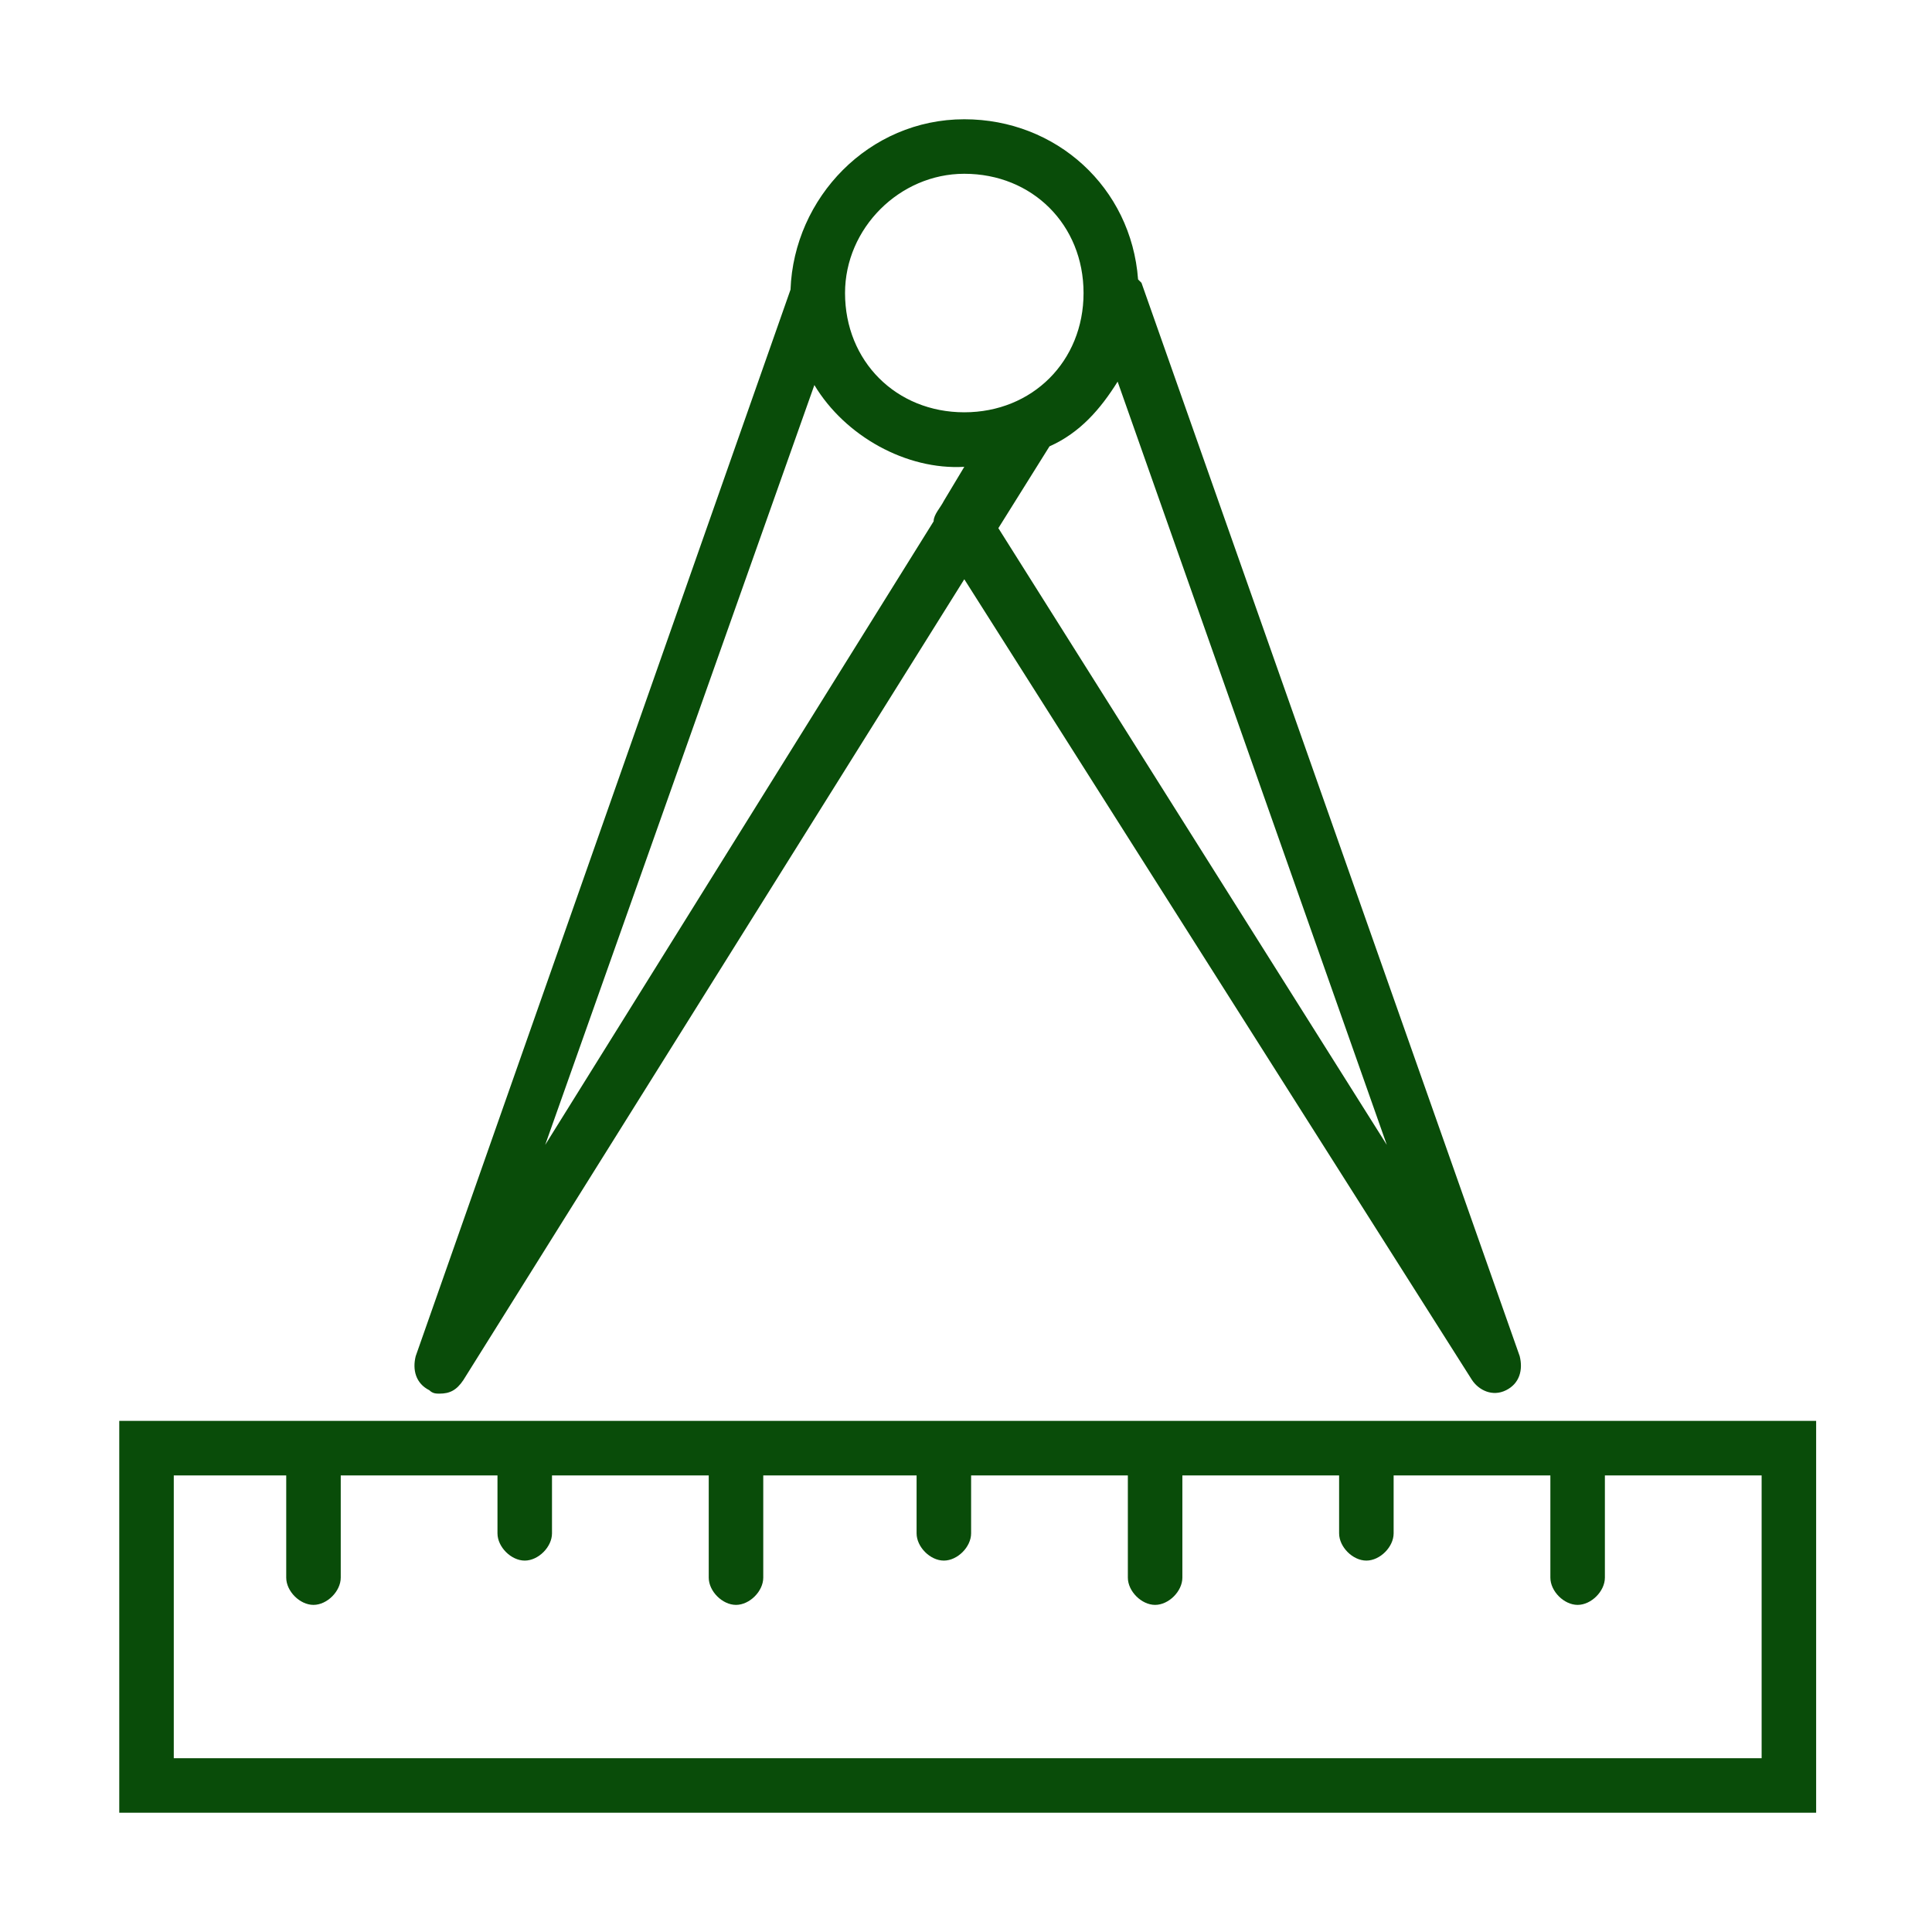
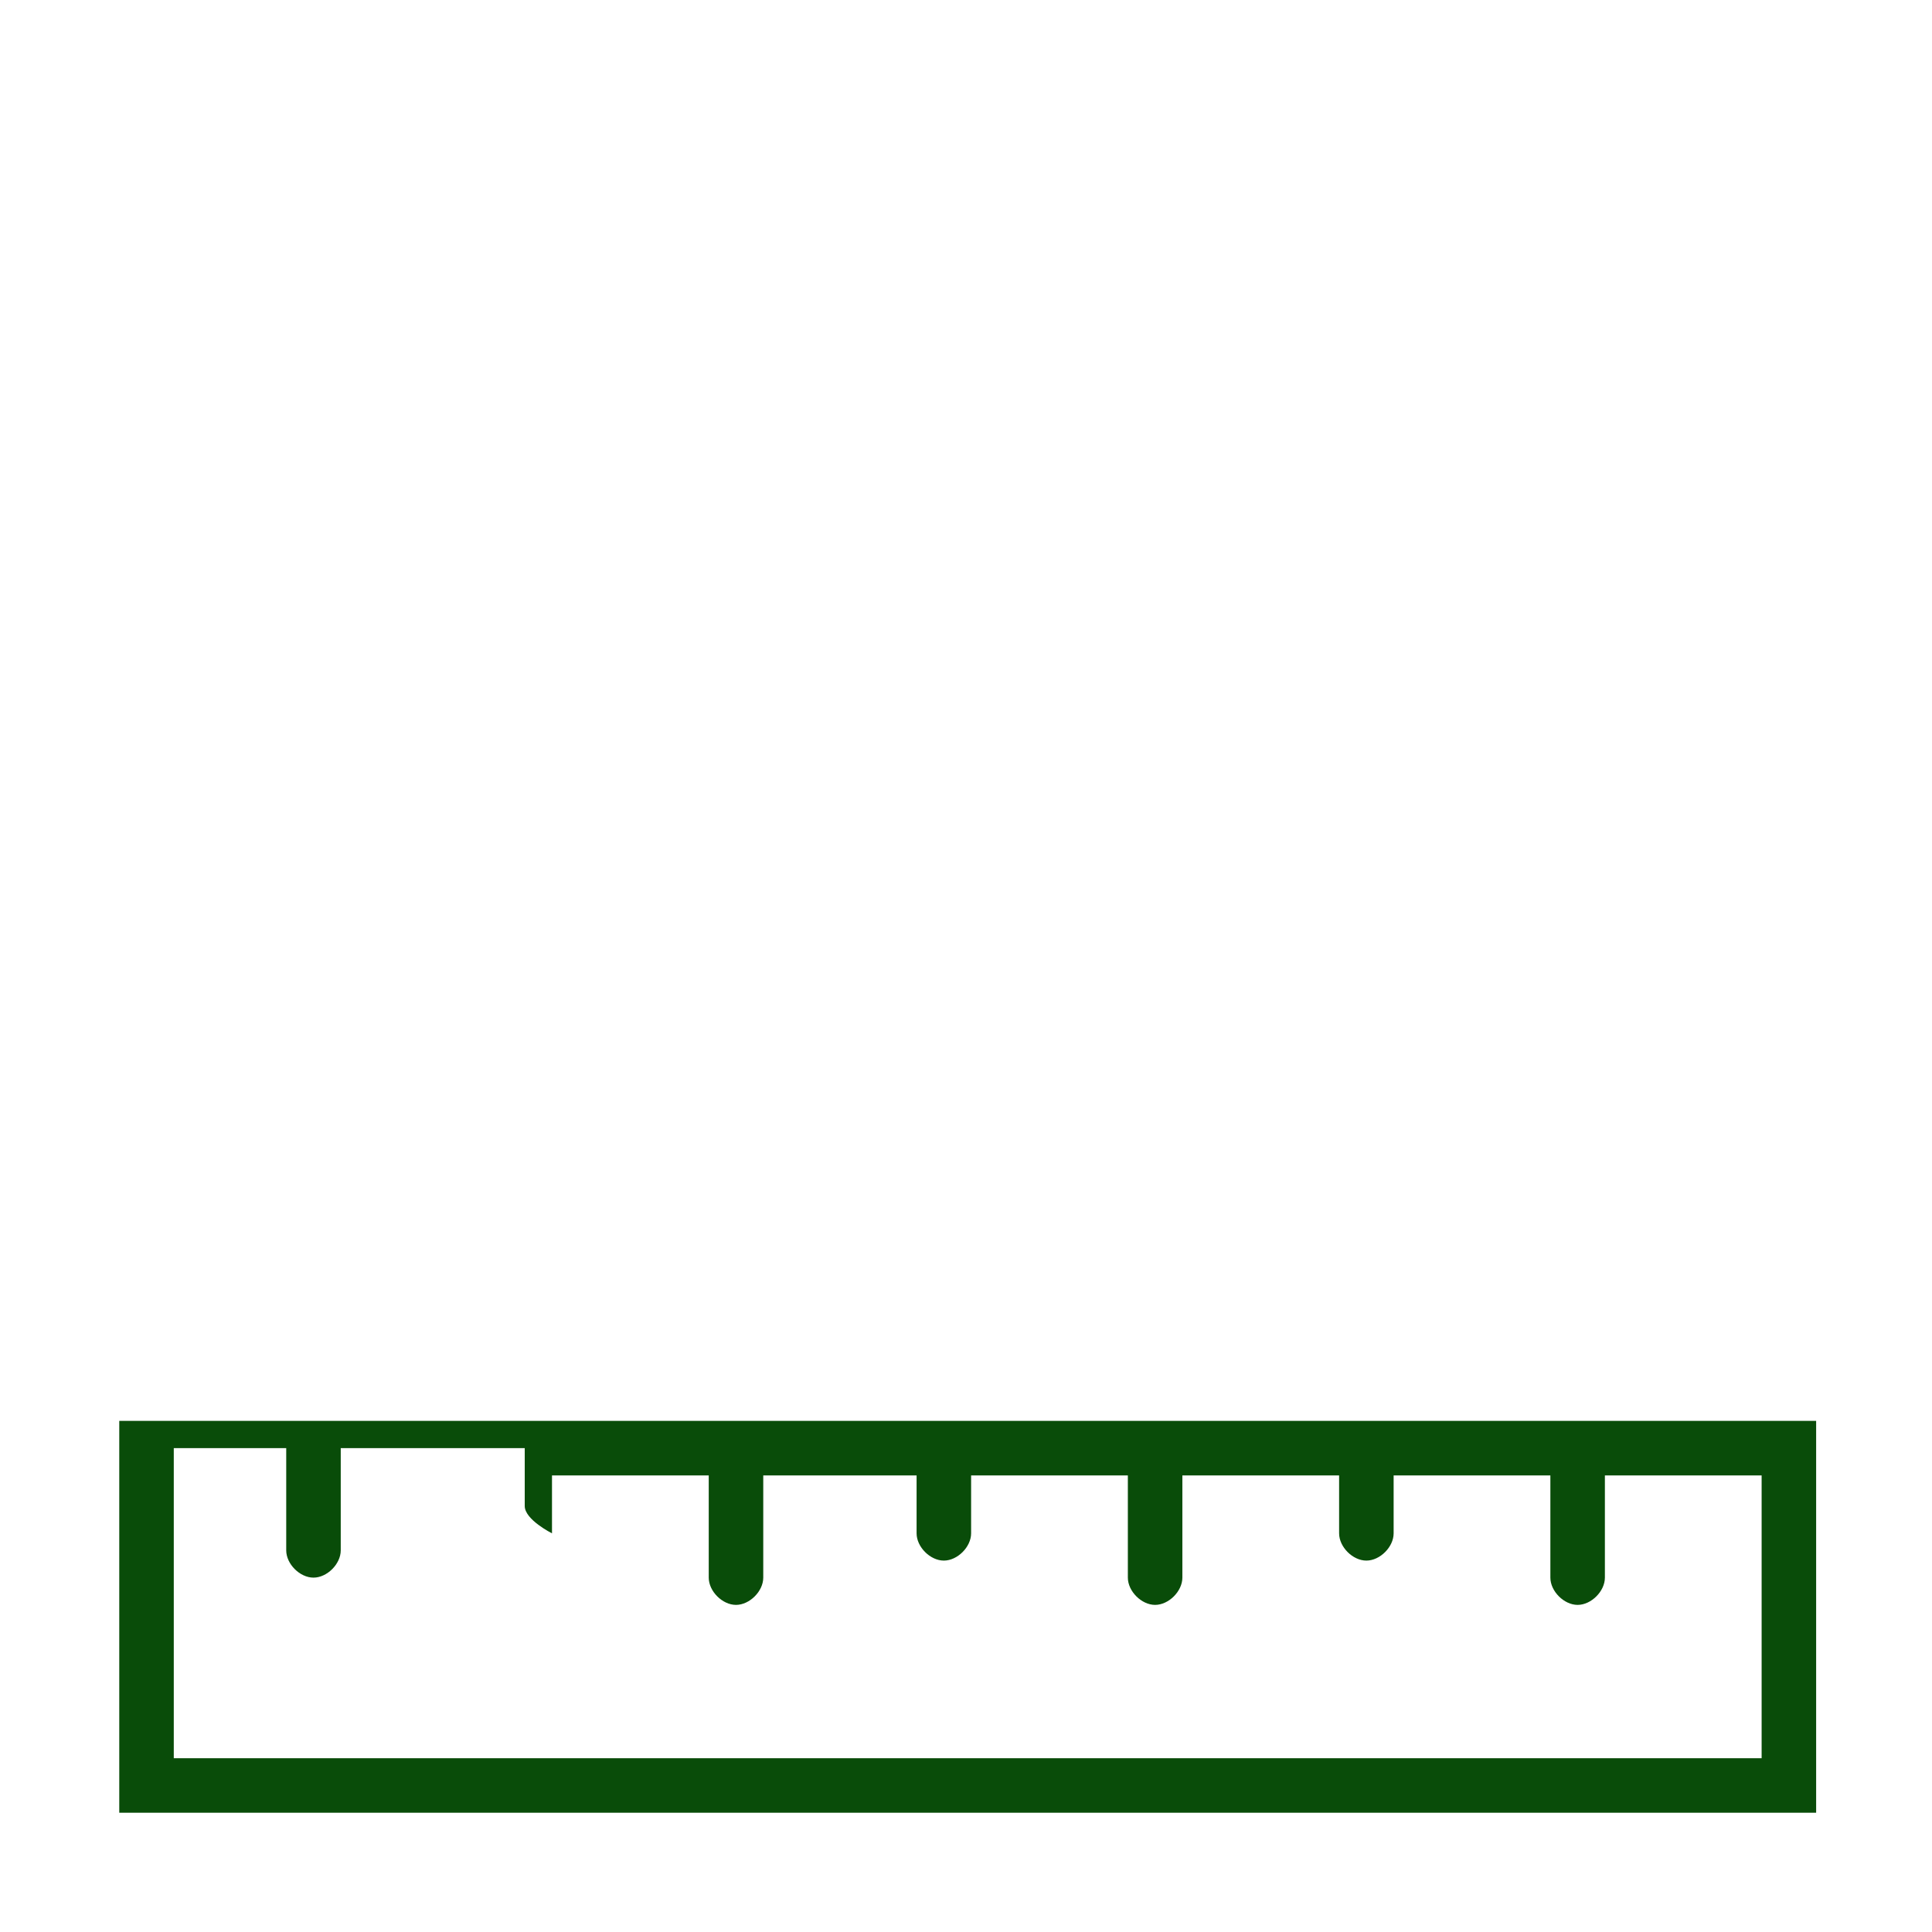
<svg xmlns="http://www.w3.org/2000/svg" version="1.1" id="design" x="0px" y="0px" viewBox="0 0 56.7 56.7" enable-background="new 0 0 56.7 56.7" xml:space="preserve">
  <g id="design_00000109729646542083717110000006844592860013898386_">
-     <path fill="#094C09" d="M12.9,40.9c-0.1,0-0.2,0-0.3-0.1c-0.4-0.2-0.5-0.6-0.4-1L23.2,8.5c0.1-2.7,2.3-5,5.1-5c2.7,0,4.9,2,5.1,4.7   c0,0,0.1,0.1,0.1,0.1l11.1,31.5c0.1,0.4,0,0.8-0.4,1c-0.4,0.2-0.8,0-1-0.3L28.3,17L13.6,40.5C13.4,40.8,13.2,40.9,12.9,40.9z    M29.3,15.5l11.4,18.1l-7.9-22.4c-0.5,0.8-1.1,1.5-2,1.9L29.3,15.5z M23.9,11.3l-7.9,22.3l11.4-18.3c0-0.2,0.2-0.4,0.3-0.6l0.6-1   C26.6,13.8,24.8,12.8,23.9,11.3z M24.8,8.6c0,2,1.5,3.5,3.5,3.5c2,0,3.5-1.5,3.5-3.5s-1.5-3.5-3.5-3.5C26.4,5.1,24.8,6.7,24.8,8.6   C24.8,8.6,24.8,8.6,24.8,8.6z" />
-     <path fill="#094C09" d="M53.3,53.2H3.5V41.7h49.8V53.2z M5.1,51.6h46.6v-8.3h-4.6v3c0,0.4-0.4,0.8-0.8,0.8s-0.8-0.4-0.8-0.8v-3   h-4.6V45c0,0.4-0.4,0.8-0.8,0.8s-0.8-0.4-0.8-0.8v-1.7h-4.6v3c0,0.4-0.4,0.8-0.8,0.8s-0.8-0.4-0.8-0.8v-3h-4.6V45   c0,0.4-0.4,0.8-0.8,0.8s-0.8-0.4-0.8-0.8v-1.7h-4.5v3c0,0.4-0.4,0.8-0.8,0.8s-0.8-0.4-0.8-0.8v-3h-4.6V45c0,0.4-0.4,0.8-0.8,0.8   s-0.8-0.4-0.8-0.8v-1.7H10v3c0,0.4-0.4,0.8-0.8,0.8s-0.8-0.4-0.8-0.8v-3H5.1V51.6z" />
+     <path fill="#094C09" d="M53.3,53.2H3.5V41.7h49.8V53.2z M5.1,51.6h46.6v-8.3h-4.6v3c0,0.4-0.4,0.8-0.8,0.8s-0.8-0.4-0.8-0.8v-3   h-4.6V45c0,0.4-0.4,0.8-0.8,0.8s-0.8-0.4-0.8-0.8v-1.7h-4.6v3c0,0.4-0.4,0.8-0.8,0.8s-0.8-0.4-0.8-0.8v-3h-4.6V45   c0,0.4-0.4,0.8-0.8,0.8s-0.8-0.4-0.8-0.8v-1.7h-4.5v3c0,0.4-0.4,0.8-0.8,0.8s-0.8-0.4-0.8-0.8v-3h-4.6V45s-0.8-0.4-0.8-0.8v-1.7H10v3c0,0.4-0.4,0.8-0.8,0.8s-0.8-0.4-0.8-0.8v-3H5.1V51.6z" />
  </g>
</svg>